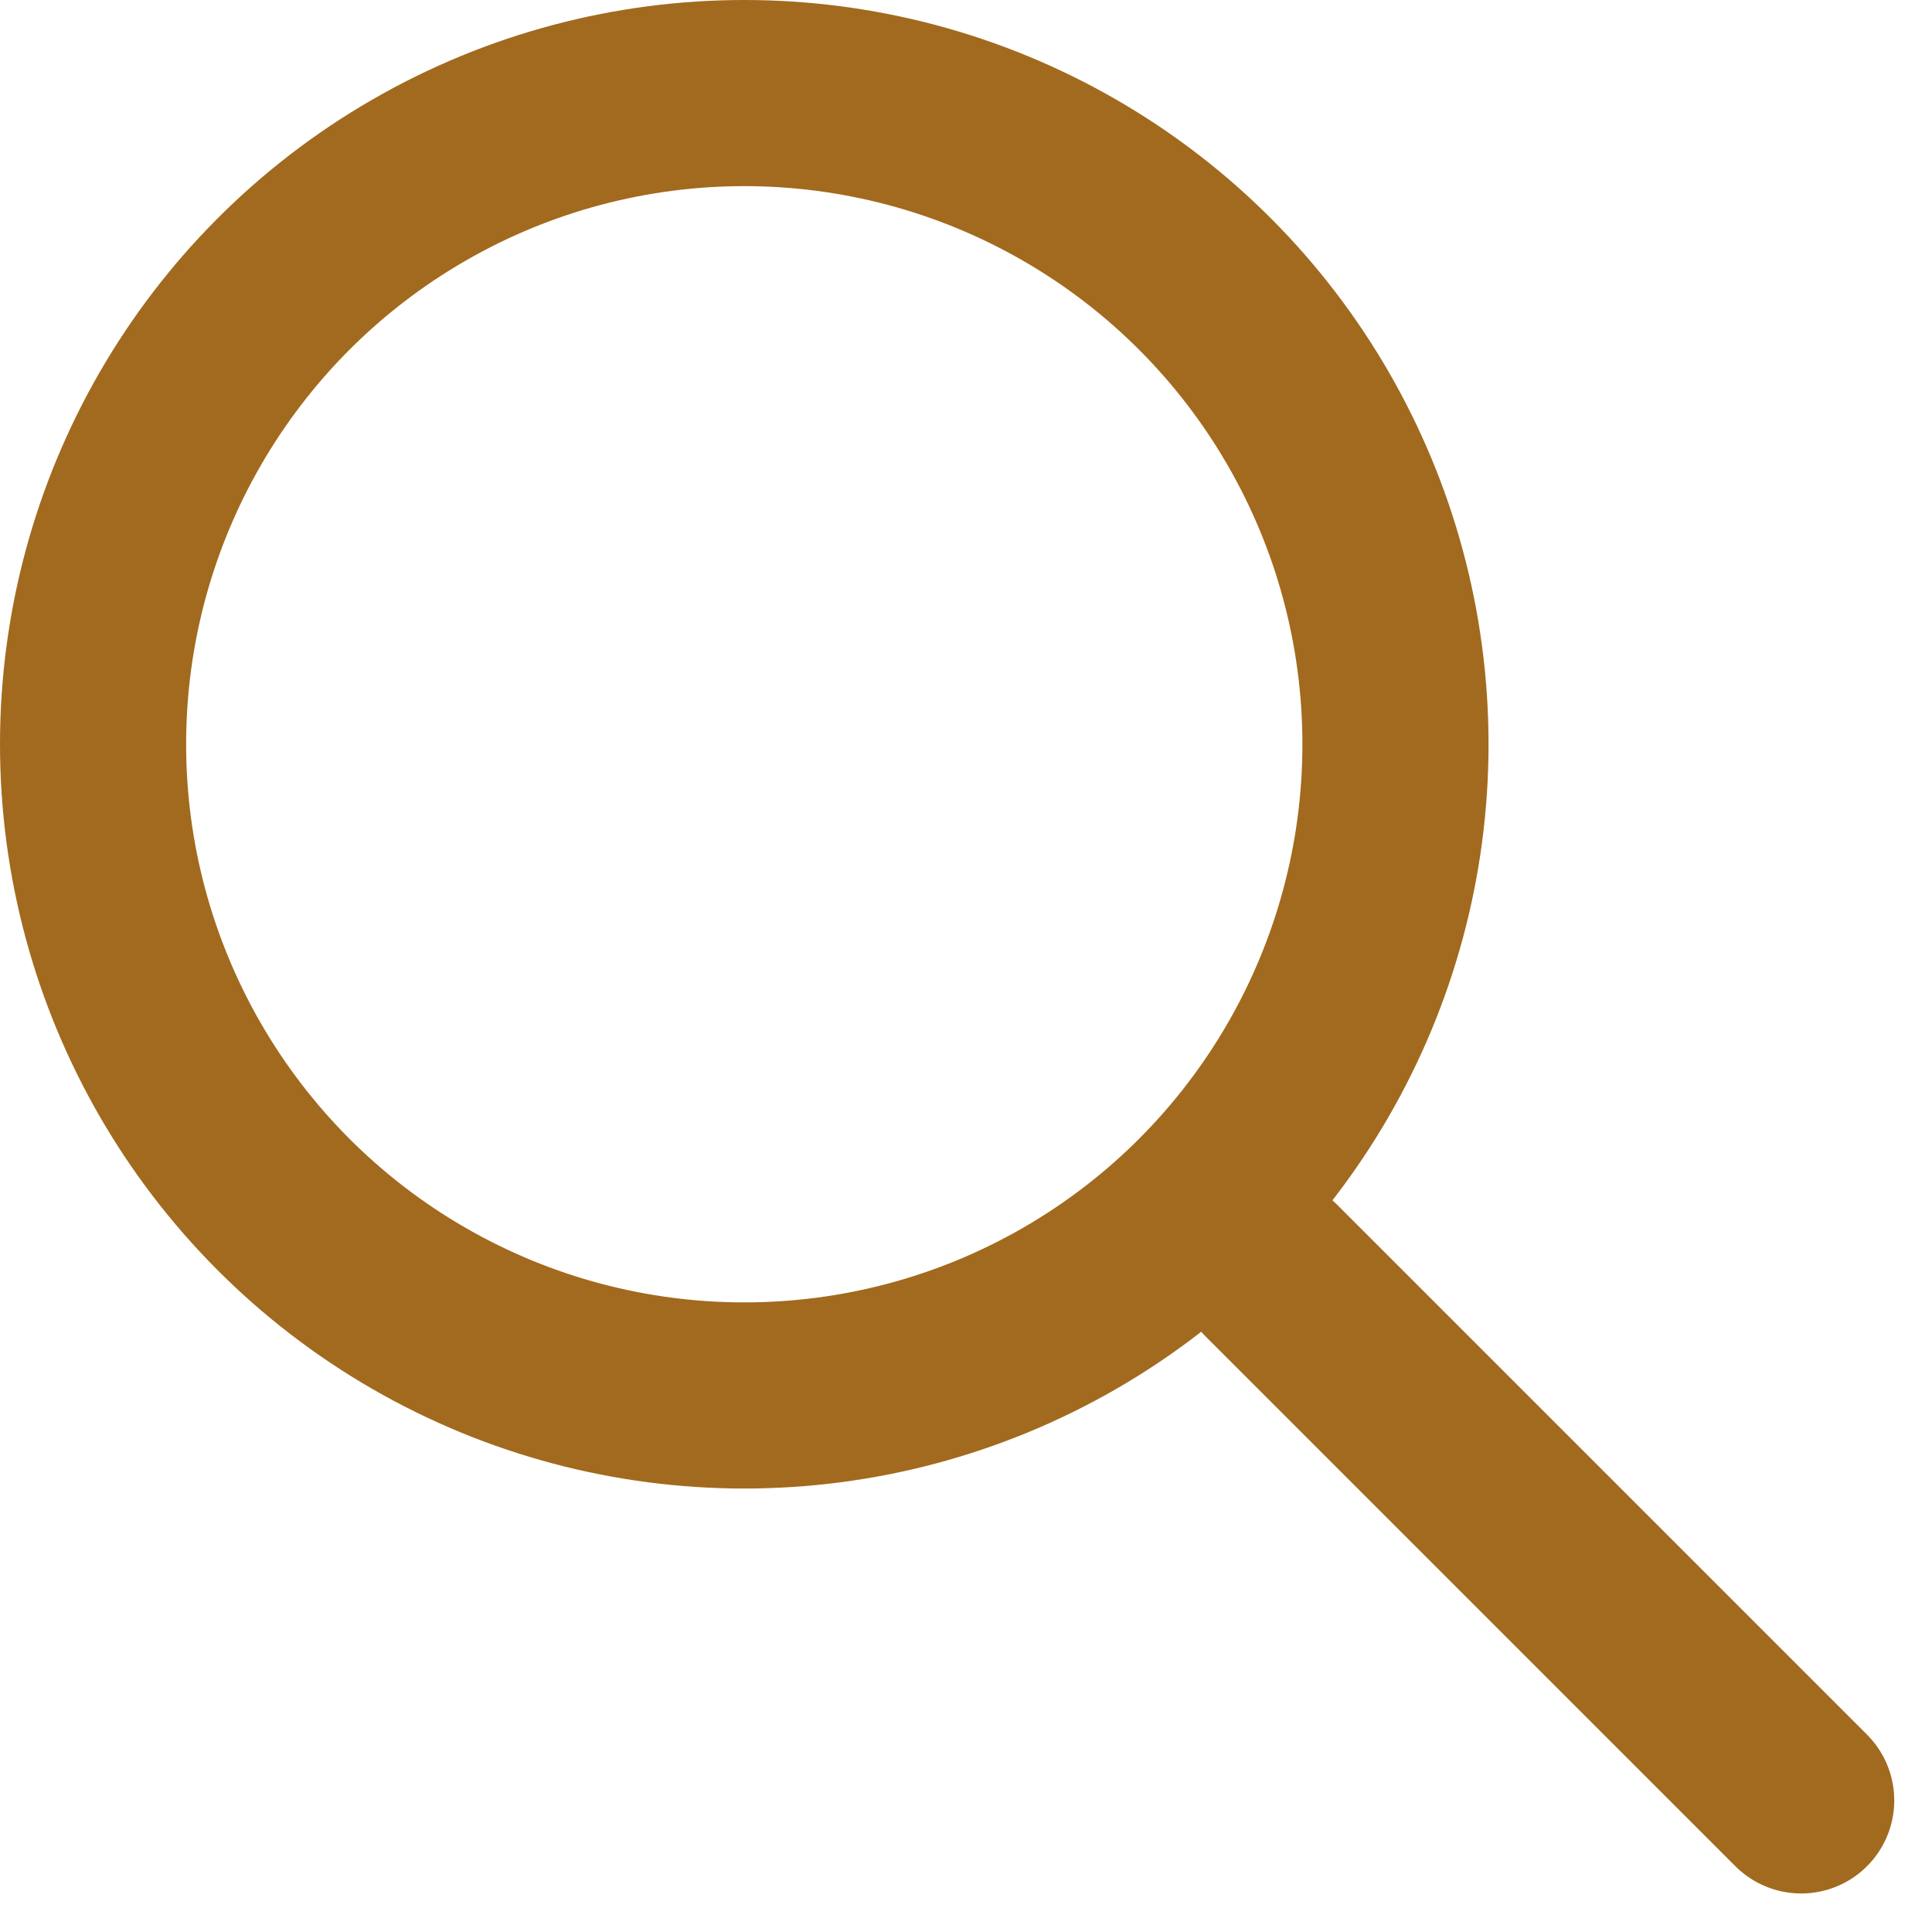
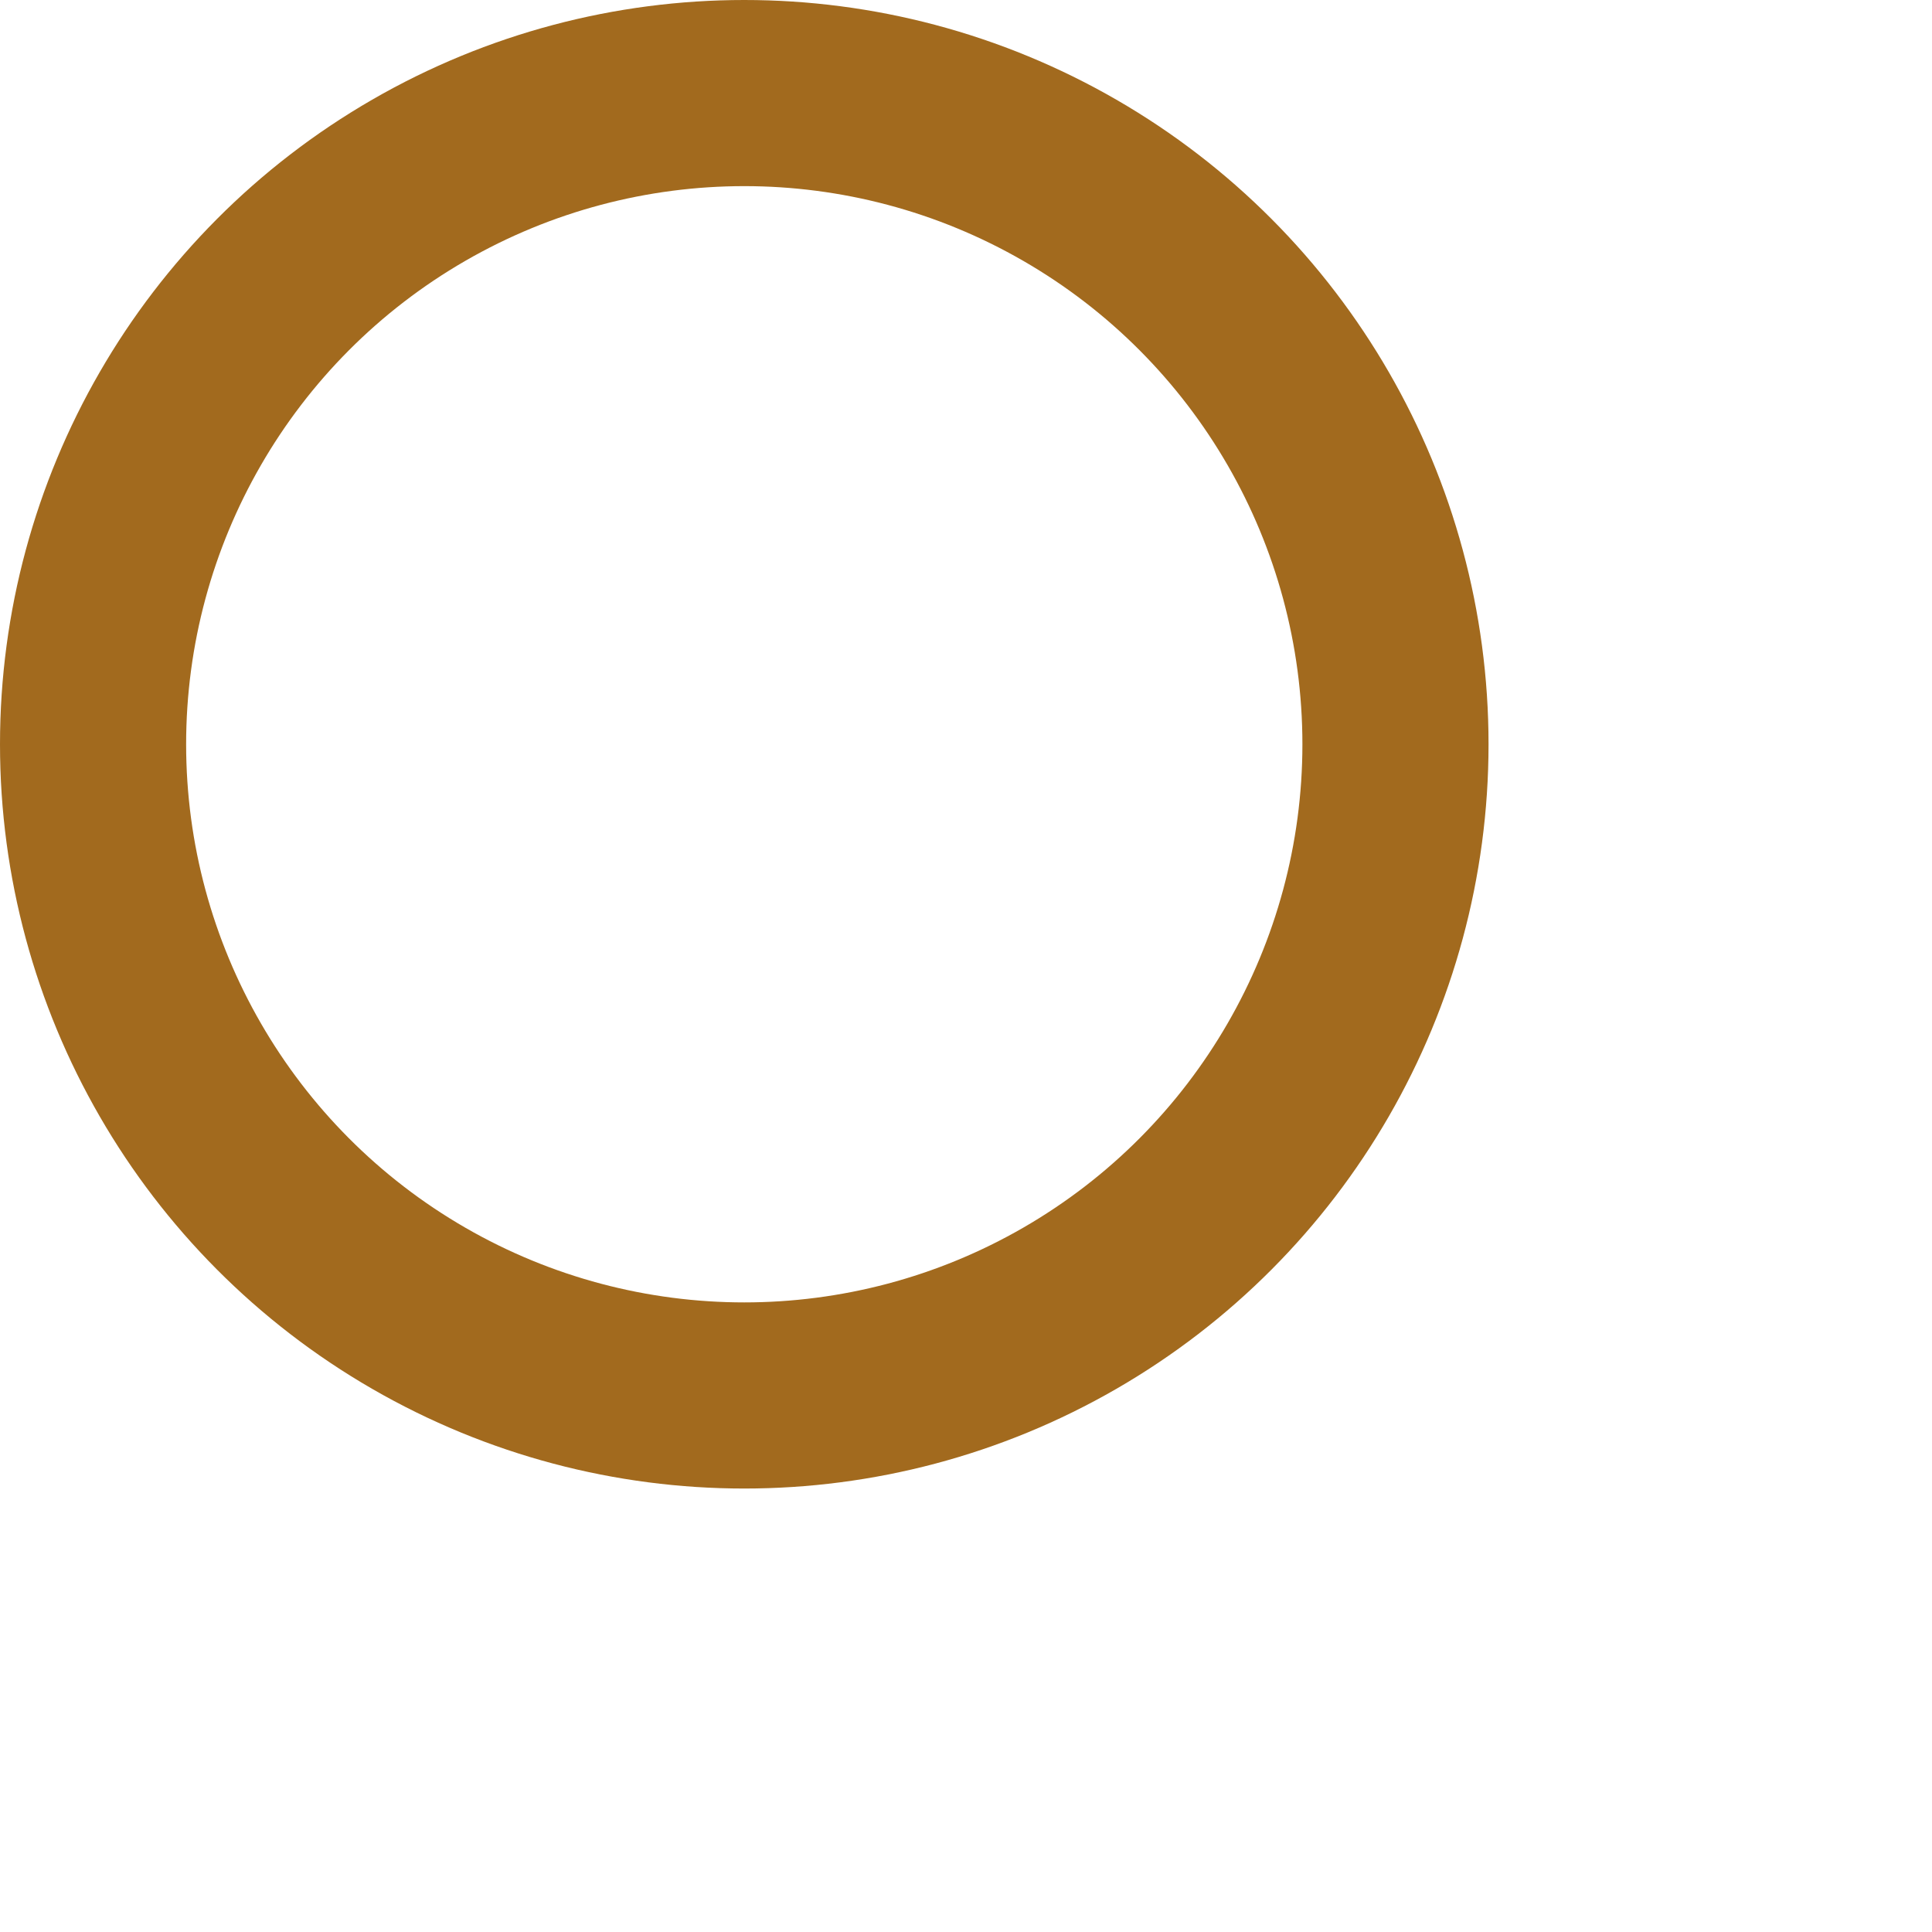
<svg xmlns="http://www.w3.org/2000/svg" width="14.843" height="14.842" viewBox="0 0 14.843 14.842">
  <circle cx="5.718" cy="5.718" r="5.003" fill="none" stroke="#a26a1e" stroke-linecap="round" stroke-miterlimit="10" stroke-width="1.43" />
-   <line x1="4.07" y1="4.07" transform="translate(9.768 9.762)" fill="none" stroke="#a26a1e" stroke-linecap="round" stroke-miterlimit="10" stroke-width="1.43" />
</svg>